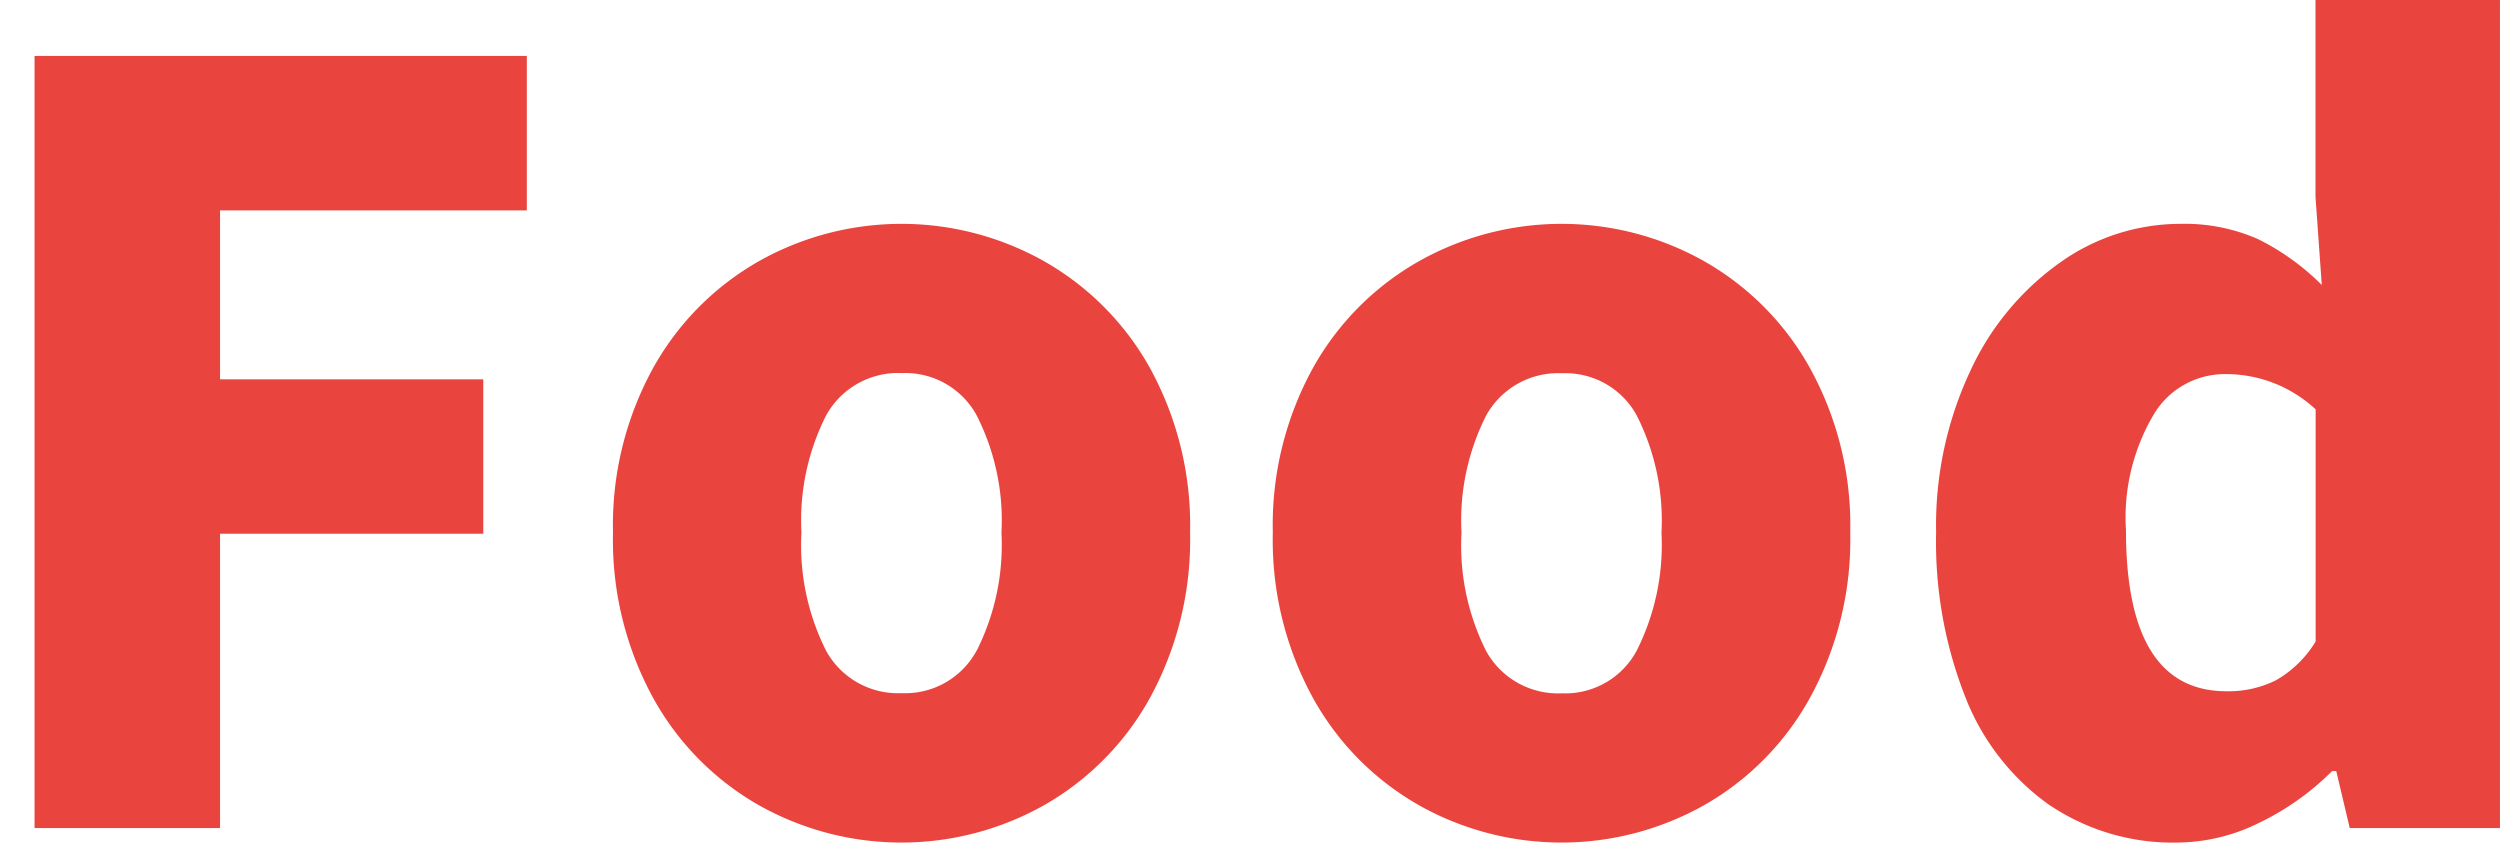
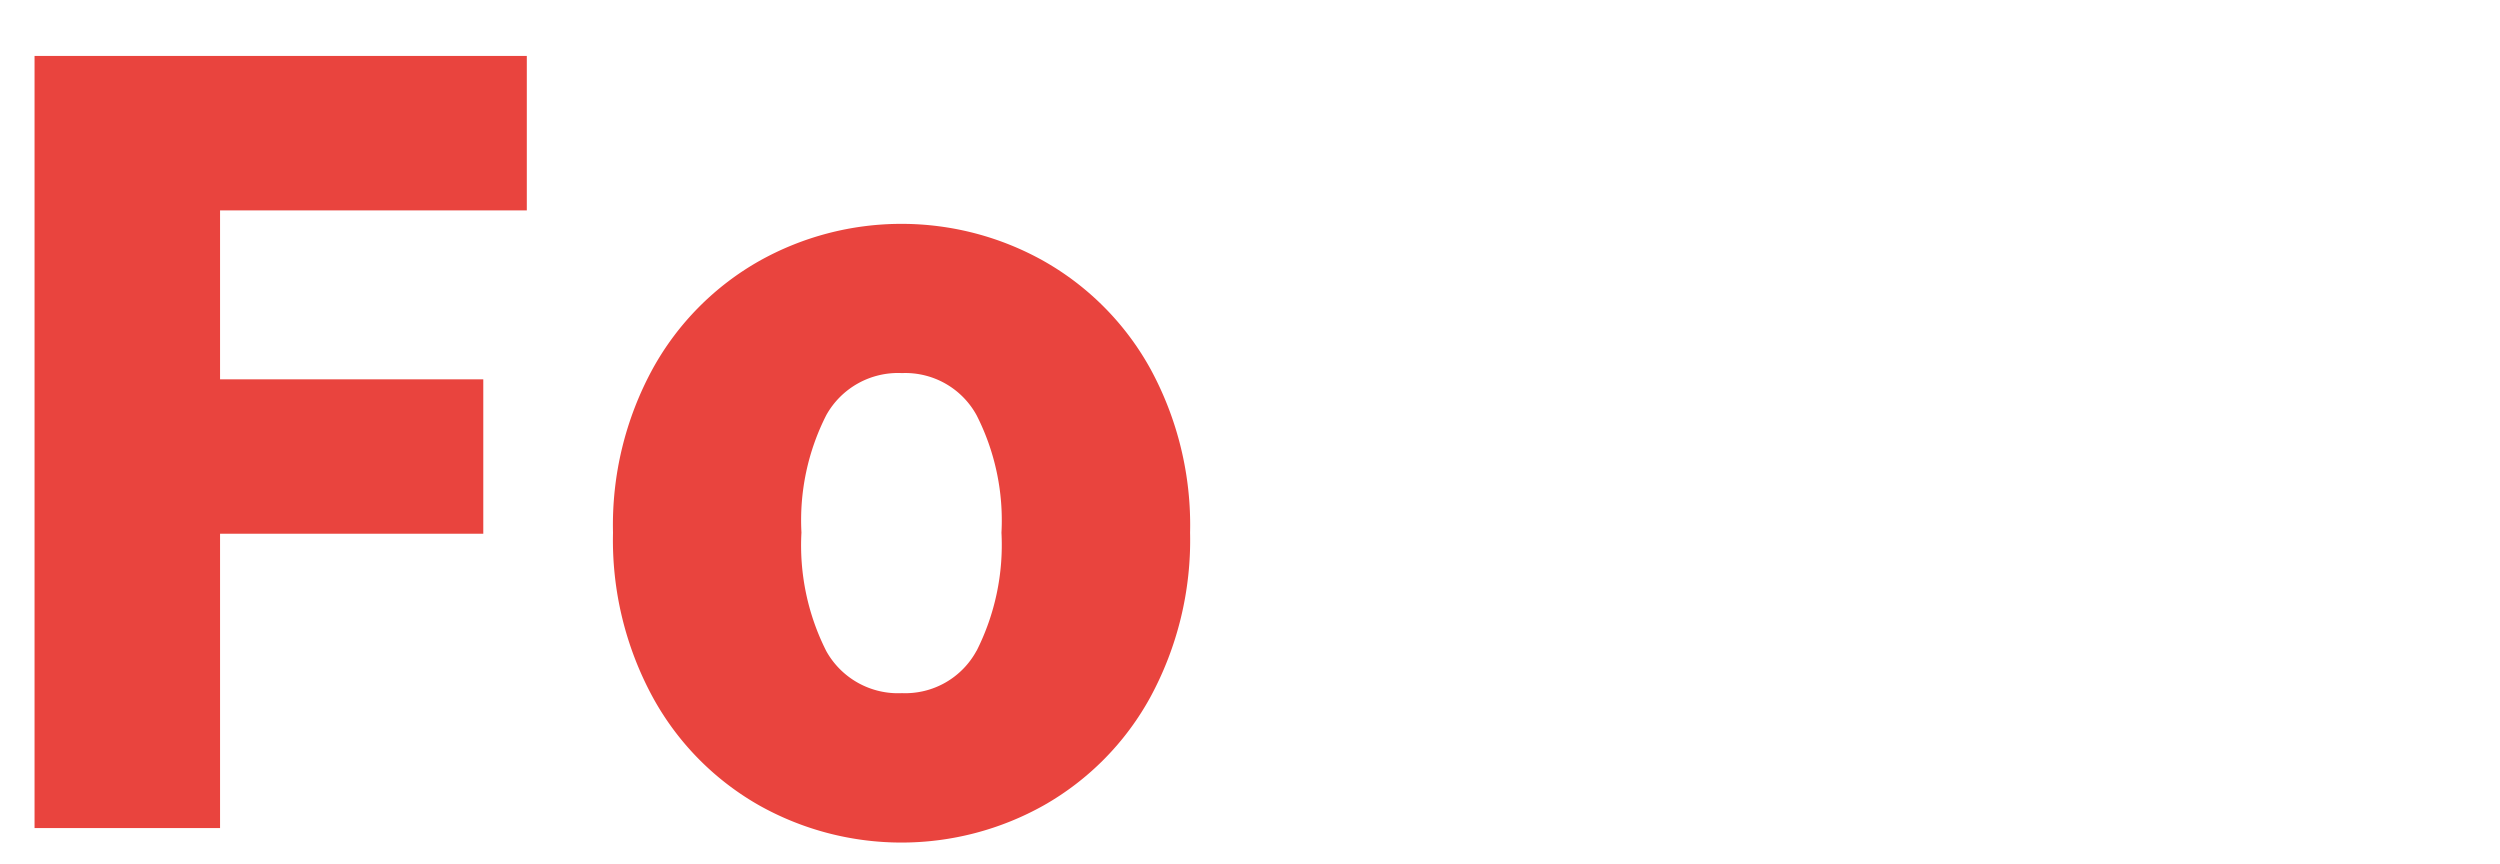
<svg xmlns="http://www.w3.org/2000/svg" width="72.369" height="25" viewBox="0 0 72.369 25">
  <defs>
    <style>.a{fill:none;}.b{fill:#e9443e;}.c{clip-path:url(#a);}</style>
    <clipPath id="a">
      <rect class="a" width="71.369" height="24.39" transform="translate(0 0)" />
    </clipPath>
  </defs>
  <g transform="translate(-179 -454)">
-     <rect class="a" width="72" height="25" transform="translate(179 454)" />
    <g transform="translate(180 454)">
      <path class="b" d="M0,1.62V23.97H5.37V15.45h7.62V10.98H5.37V6.09h8.88V1.62Z" />
      <g class="c">
        <path class="b" d="M20.97,23.31A8.023,8.023,0,0,1,17.9,20.19a9.518,9.518,0,0,1-1.155-4.77A9.435,9.435,0,0,1,17.9,10.665,8.05,8.05,0,0,1,20.97,7.56a8.418,8.418,0,0,1,8.25,0,8.057,8.057,0,0,1,3.075,3.105A9.455,9.455,0,0,1,33.45,15.42a9.539,9.539,0,0,1-1.155,4.77,8.03,8.03,0,0,1-3.075,3.12,8.418,8.418,0,0,1-8.25,0m6.3-4.47a6.8,6.8,0,0,0,.72-3.42,6.71,6.71,0,0,0-.72-3.4A2.352,2.352,0,0,0,25.11,10.8a2.377,2.377,0,0,0-2.19,1.215,6.71,6.71,0,0,0-.72,3.4,6.783,6.783,0,0,0,.72,3.435,2.377,2.377,0,0,0,2.19,1.215,2.347,2.347,0,0,0,2.16-1.23" />
-         <path class="b" d="M40.079,23.31A8.023,8.023,0,0,1,37,20.19a9.508,9.508,0,0,1-1.155-4.77A9.424,9.424,0,0,1,37,10.665,8.05,8.05,0,0,1,40.079,7.56a8.418,8.418,0,0,1,8.25,0A8.048,8.048,0,0,1,51.4,10.665,9.425,9.425,0,0,1,52.56,15.42,9.509,9.509,0,0,1,51.4,20.19a8.021,8.021,0,0,1-3.074,3.12,8.418,8.418,0,0,1-8.25,0m6.3-4.47a6.808,6.808,0,0,0,.72-3.42,6.721,6.721,0,0,0-.72-3.4,2.35,2.35,0,0,0-2.16-1.215,2.379,2.379,0,0,0-2.191,1.215,6.722,6.722,0,0,0-.718,3.4,6.8,6.8,0,0,0,.718,3.435,2.379,2.379,0,0,0,2.191,1.215,2.345,2.345,0,0,0,2.16-1.23" />
-         <path class="b" d="M58.334,23.31A6.905,6.905,0,0,1,55.9,20.2a12.266,12.266,0,0,1-.854-4.785,10.528,10.528,0,0,1,1.005-4.71,7.876,7.876,0,0,1,2.625-3.135A6.008,6.008,0,0,1,62.1,6.48a5.287,5.287,0,0,1,2.25.435,6.977,6.977,0,0,1,1.86,1.335L66.028,5.7V0h5.34V23.97H67.019l-.39-1.65h-.12a7.675,7.675,0,0,1-2.115,1.5,5.4,5.4,0,0,1-2.356.57,6.387,6.387,0,0,1-3.7-1.08m6.54-3.615a3.2,3.2,0,0,0,1.154-1.125V11.85a3.807,3.807,0,0,0-2.67-1.02,2.391,2.391,0,0,0-2.009,1.155,5.86,5.86,0,0,0-.811,3.375q0,4.65,2.91,4.65a3.085,3.085,0,0,0,1.426-.315" />
      </g>
    </g>
  </g>
</svg>